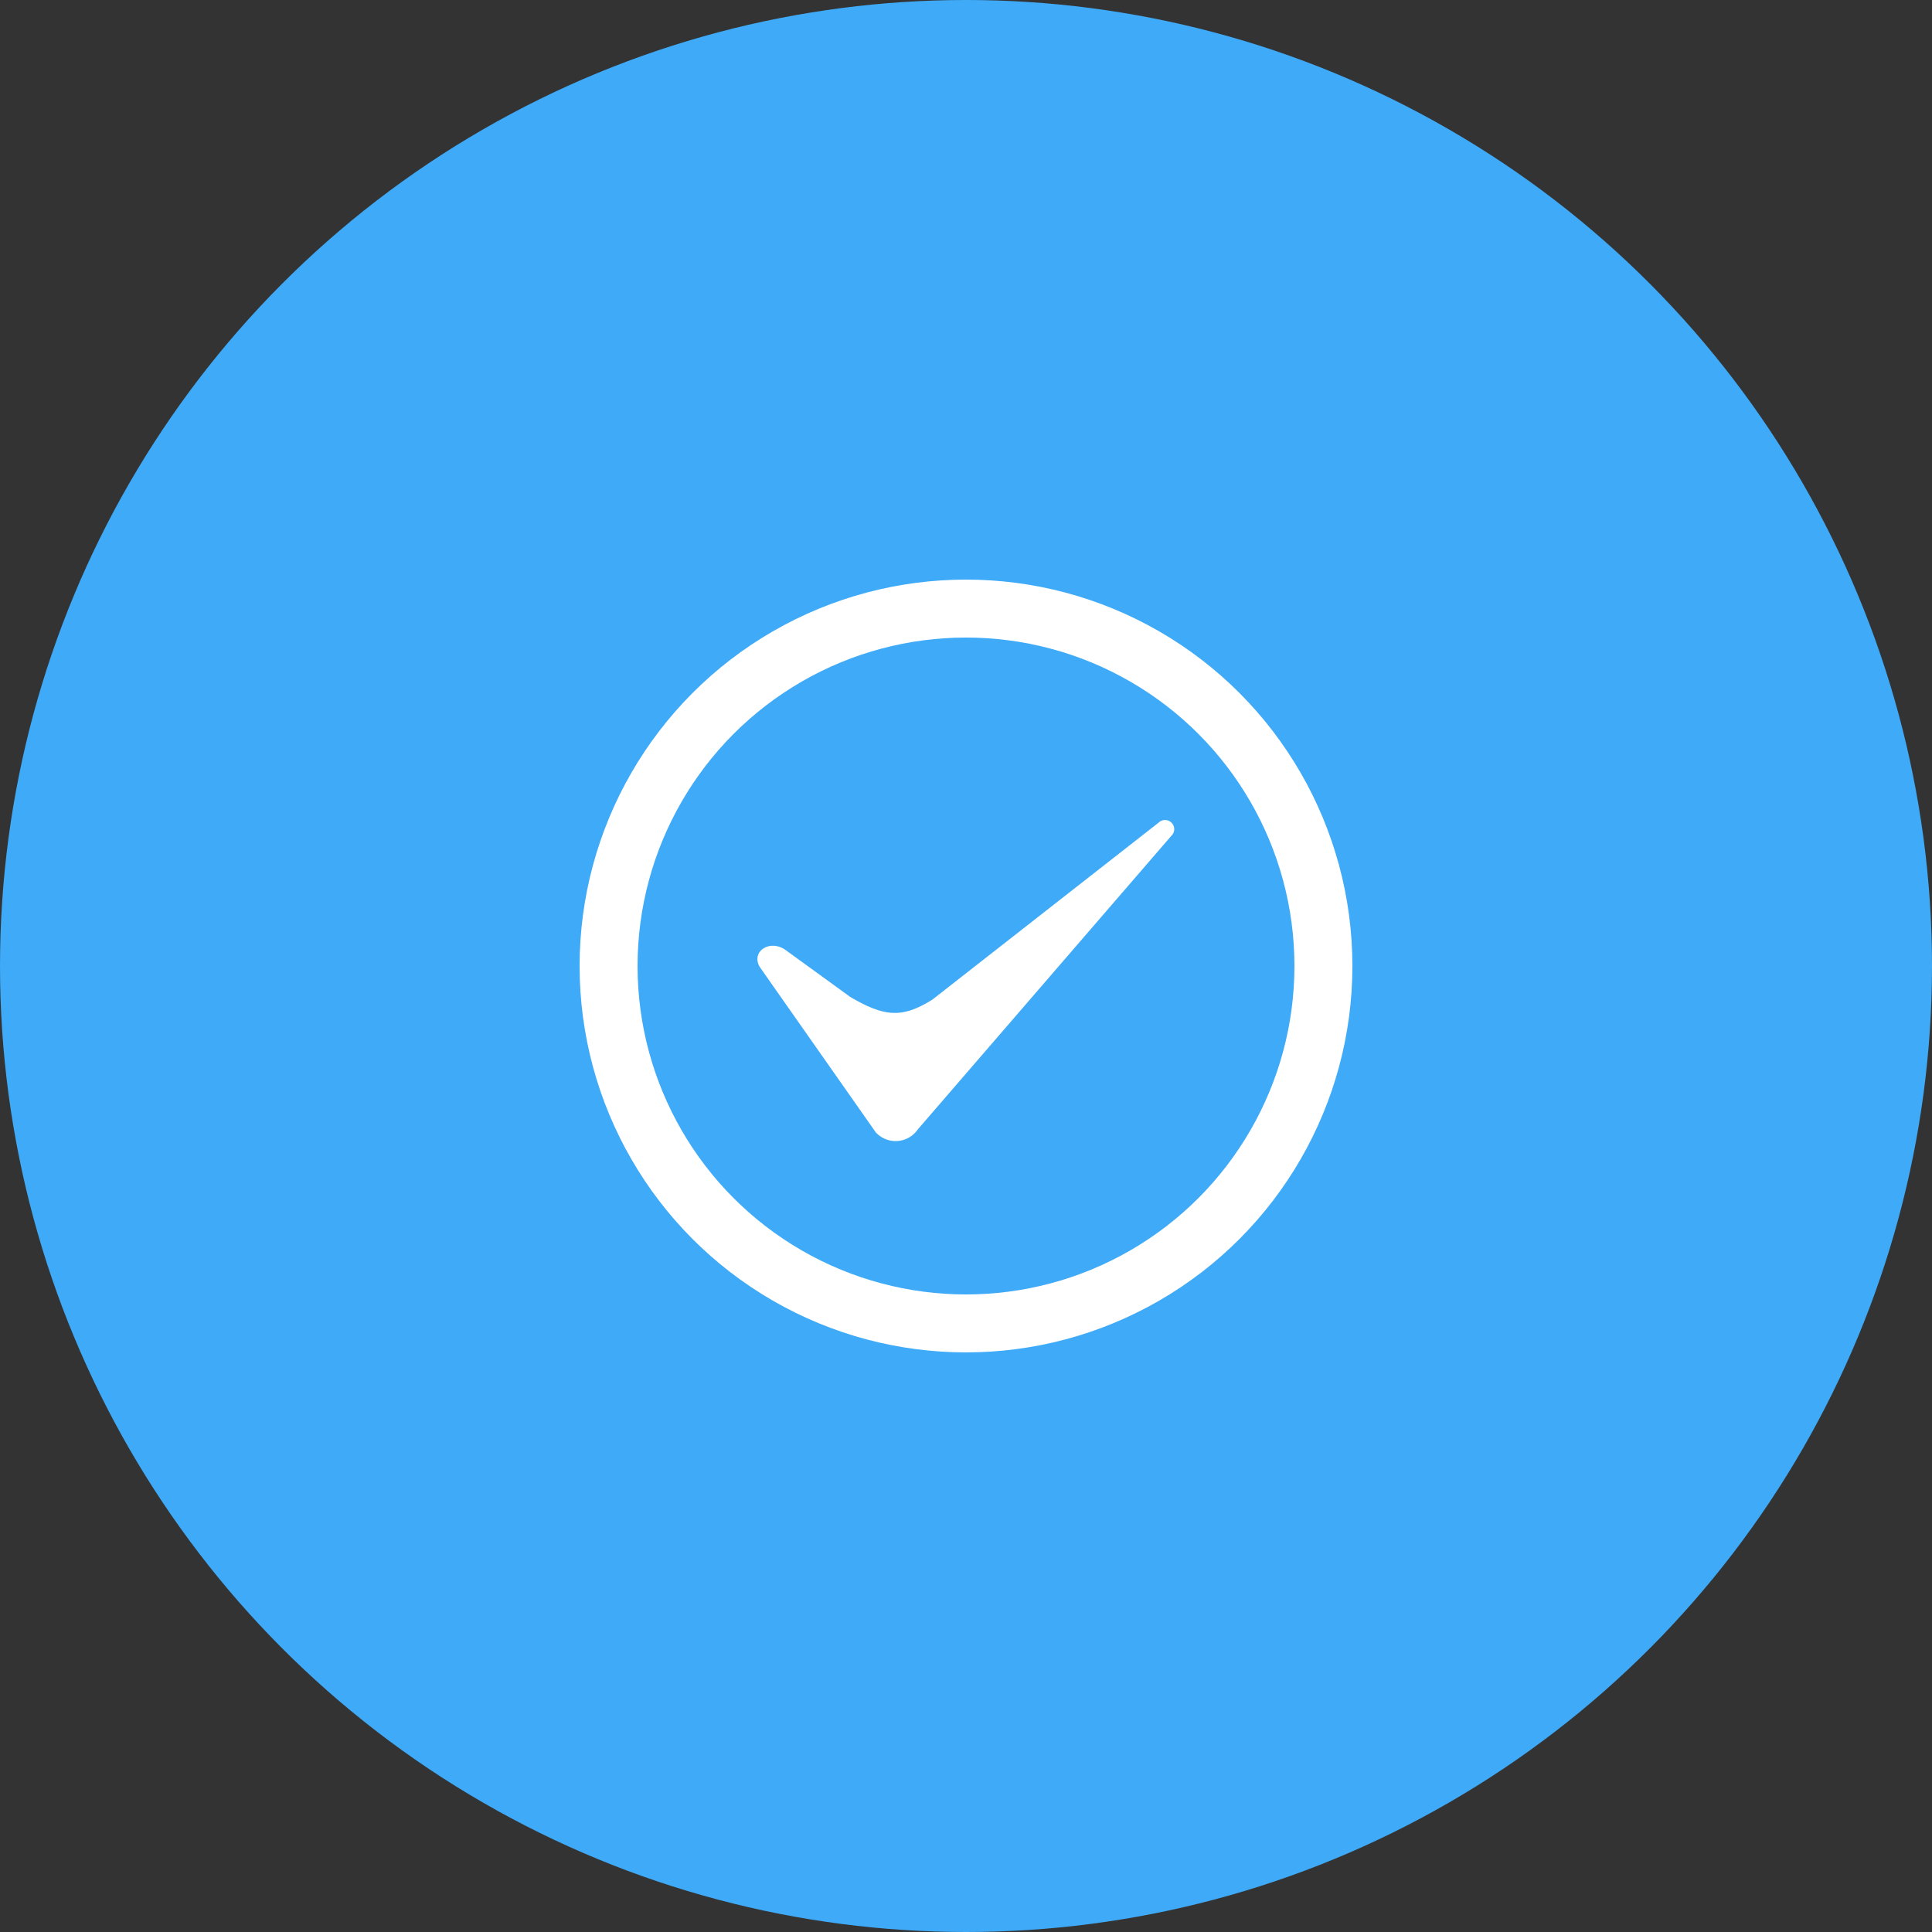
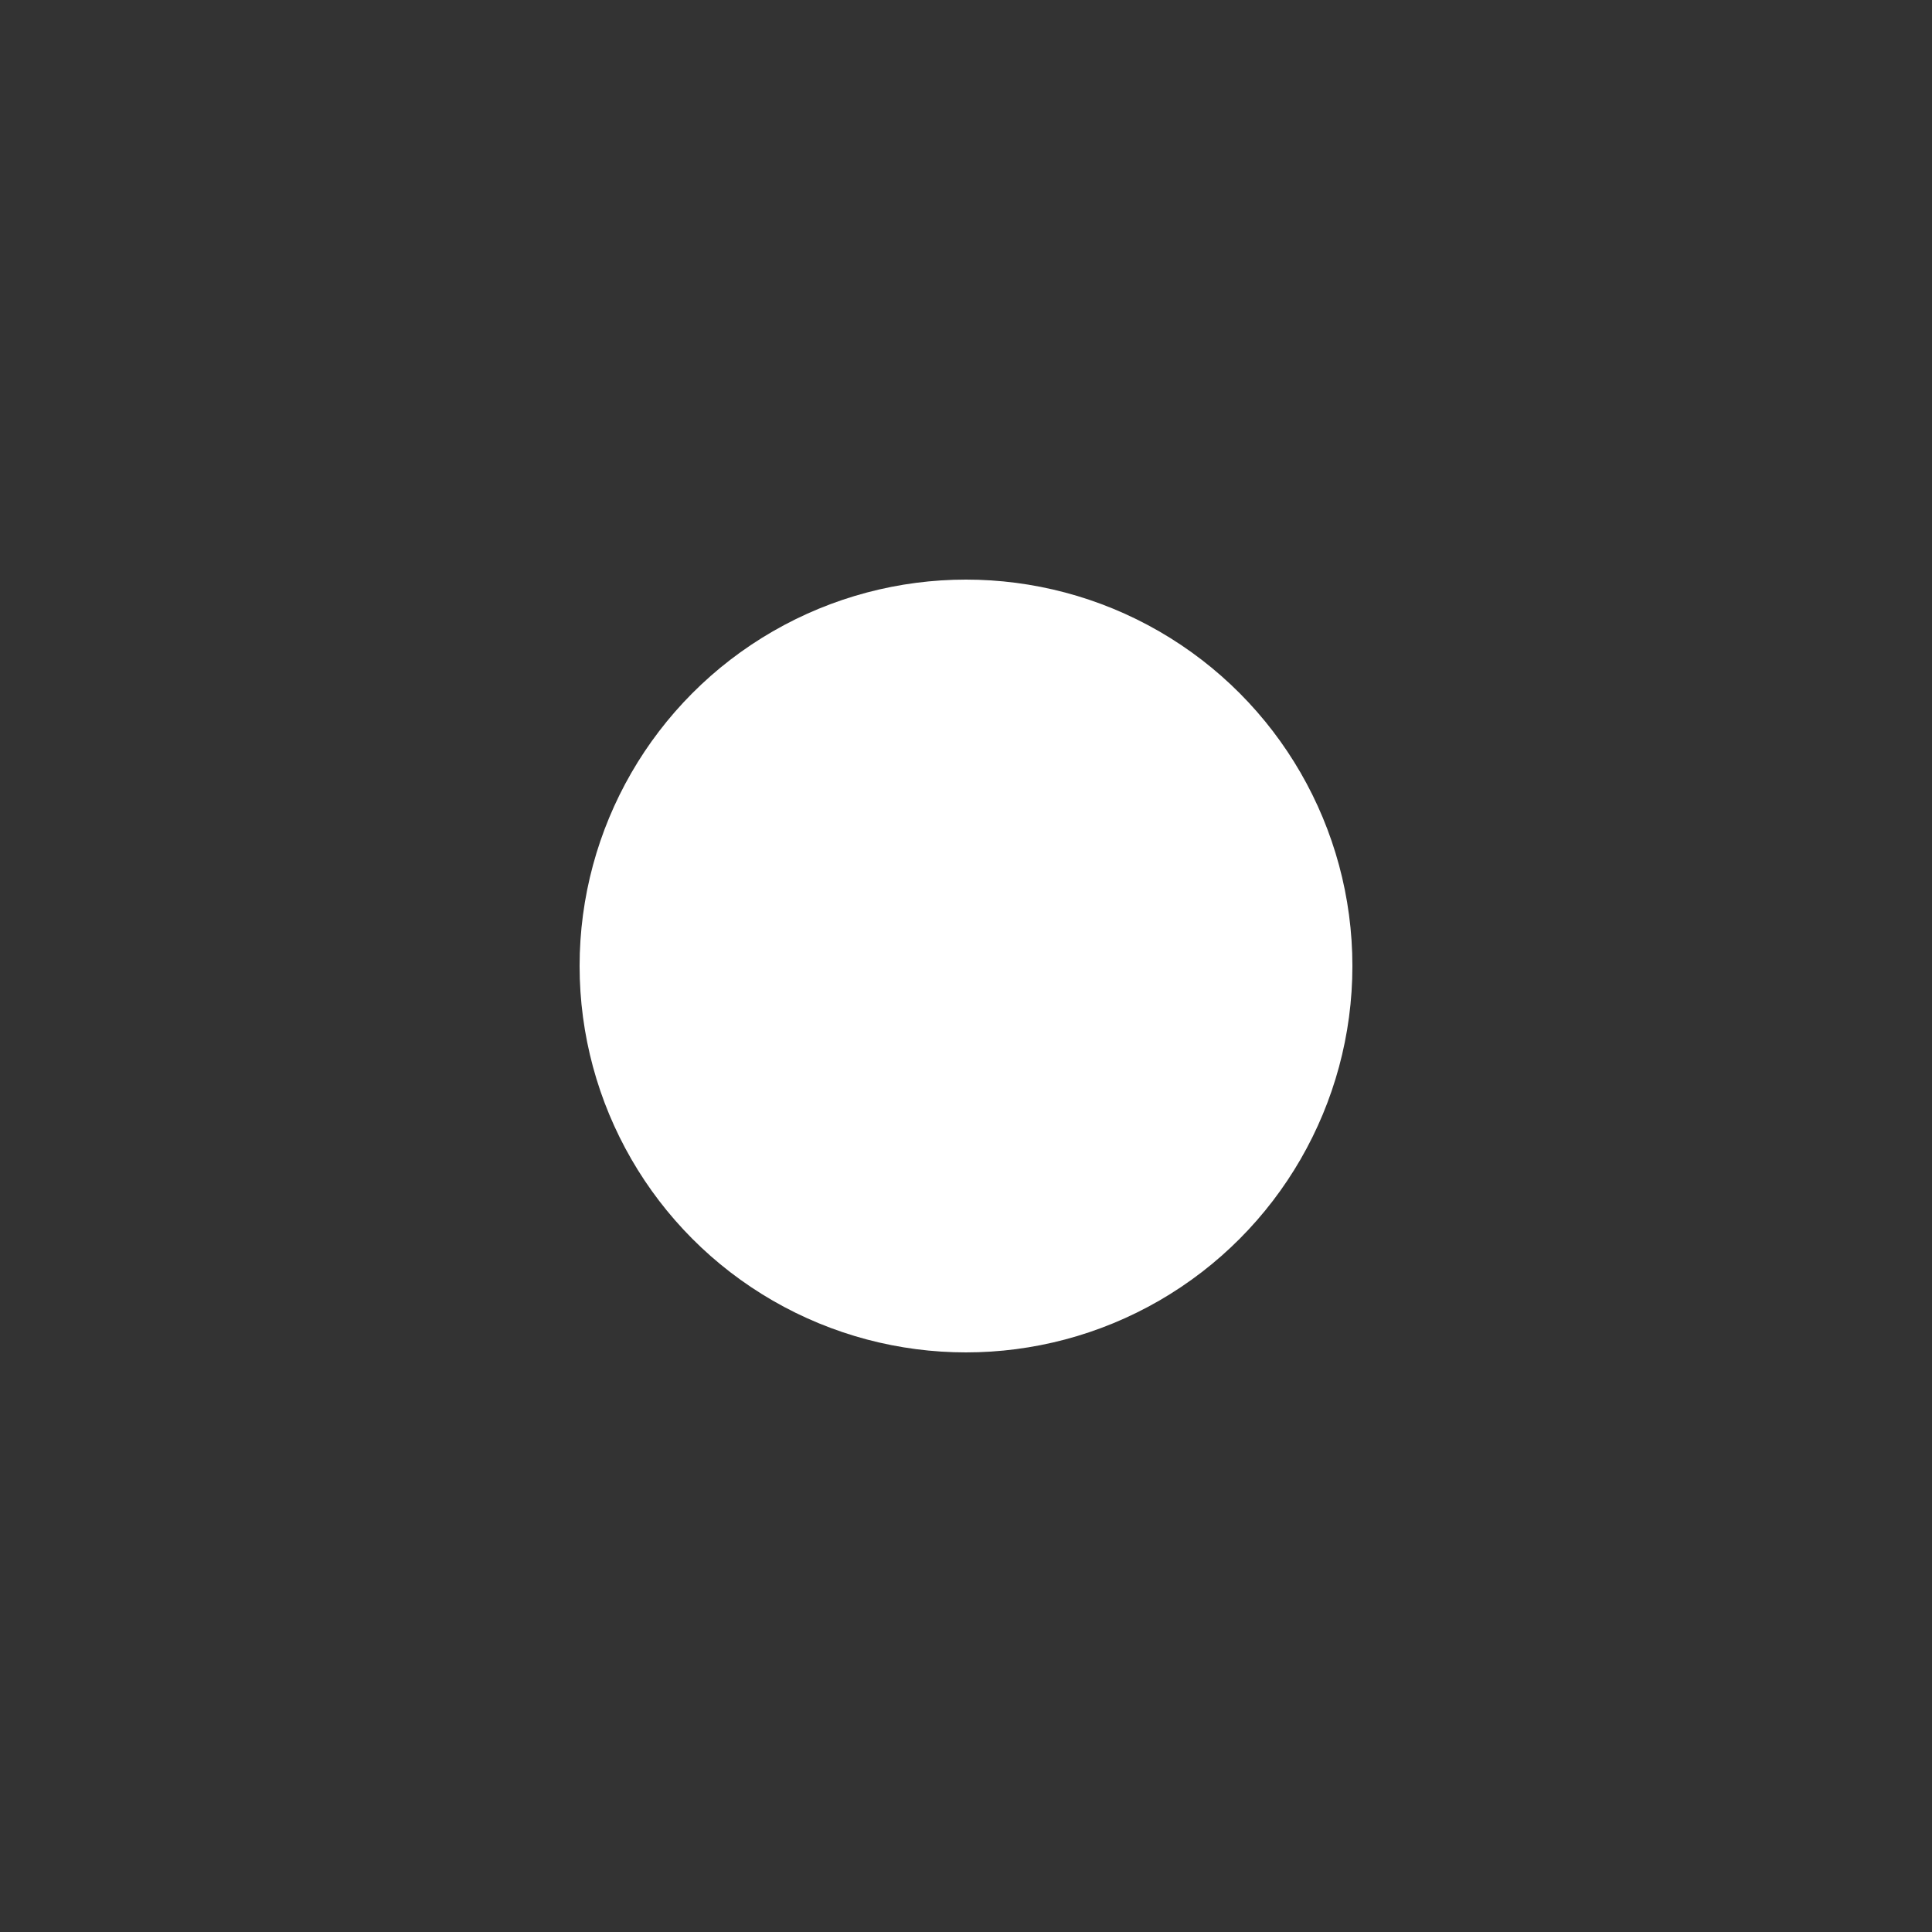
<svg xmlns="http://www.w3.org/2000/svg" width="100" height="100">
  <rect width="100%" height="100%" fill="#333333" stroke="none" />
  <g data-name="Group 36164" transform="translate(-924 -1466)">
-     <circle data-name="Ellipse 171" cx="50" cy="50" r="50" transform="translate(924 1466)" fill="#3eaaf8" />
    <circle data-name="Ellipse 203" cx="20" cy="20" r="20" transform="translate(954 1496)" fill="#fff" />
-     <circle data-name="Ellipse 204" cx="17" cy="17" r="17" transform="translate(957 1499)" fill="#3eaaf8" />
-     <path data-name="Path 99951" d="M971.508 1524.454l13.194-15.278a.475.475 0 0 0-.728-.6l-11.719 9.168c-1.545.955-2.446.915-4.256-.149l-3.354-2.435c-.821-.553-1.768.091-1.33.877l6.012 8.57a1.394 1.394 0 0 0 2.181-.153z" fill="#fff" stroke="rgba(0,0,0,0)" />
  </g>
</svg>